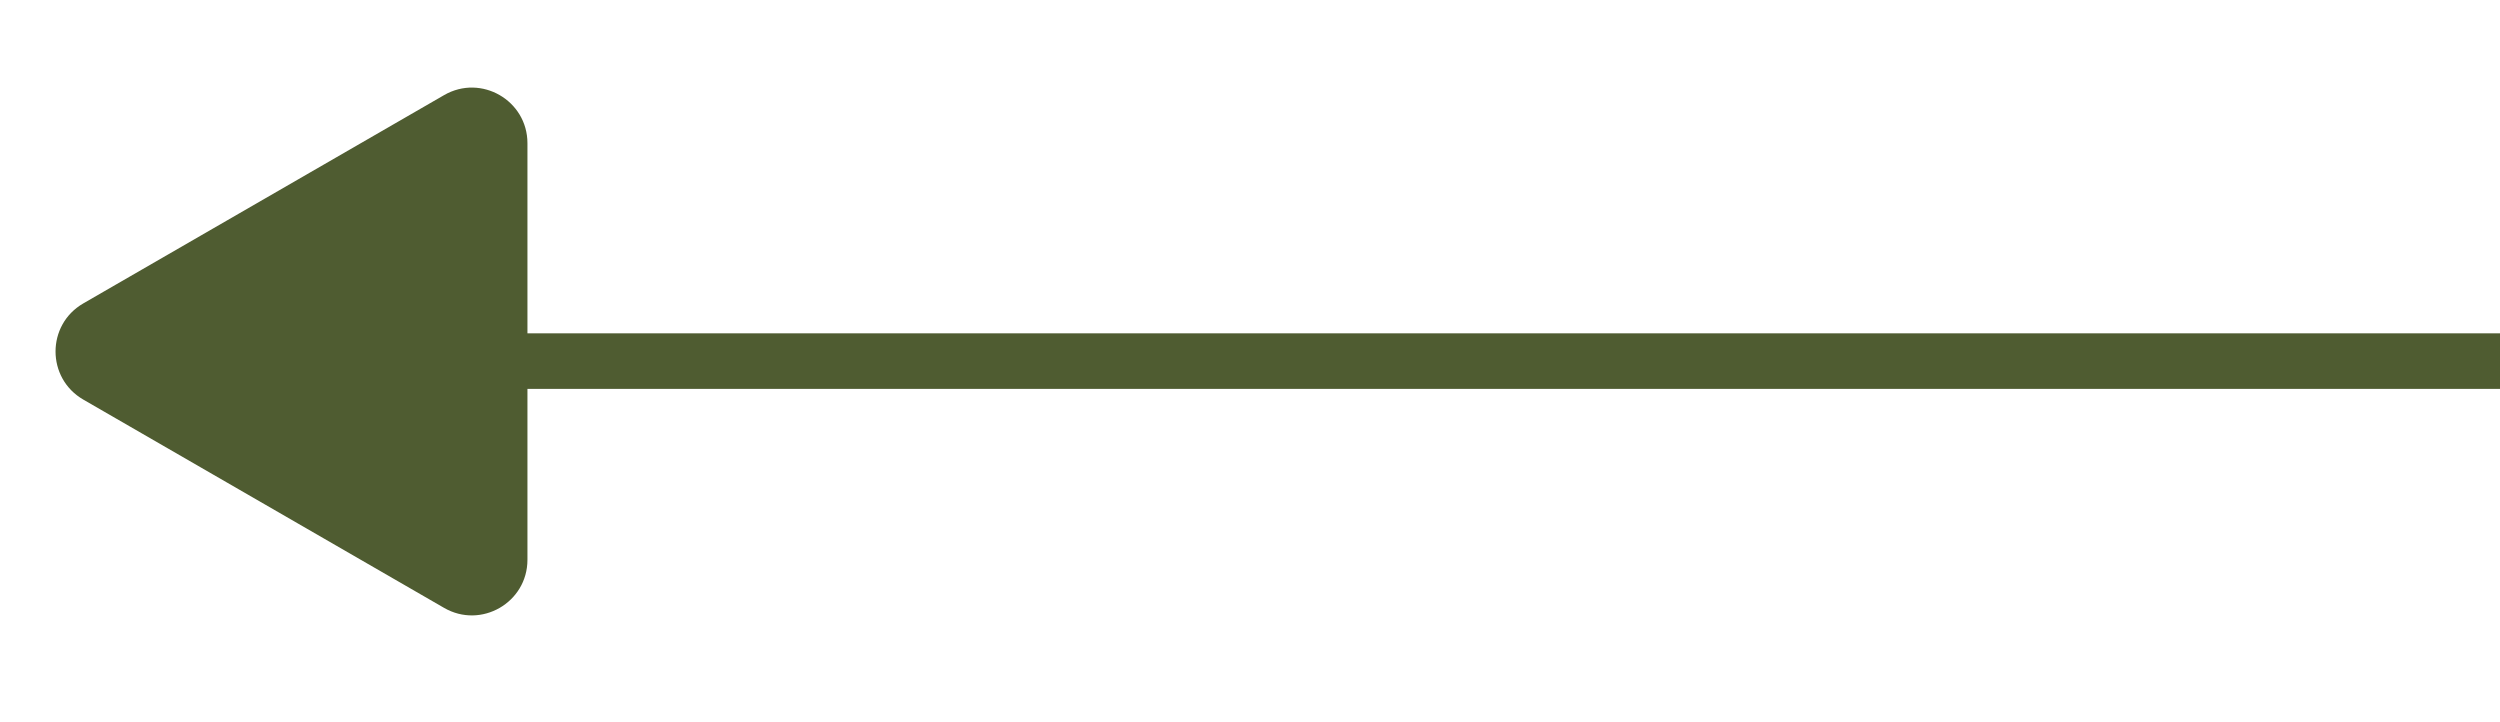
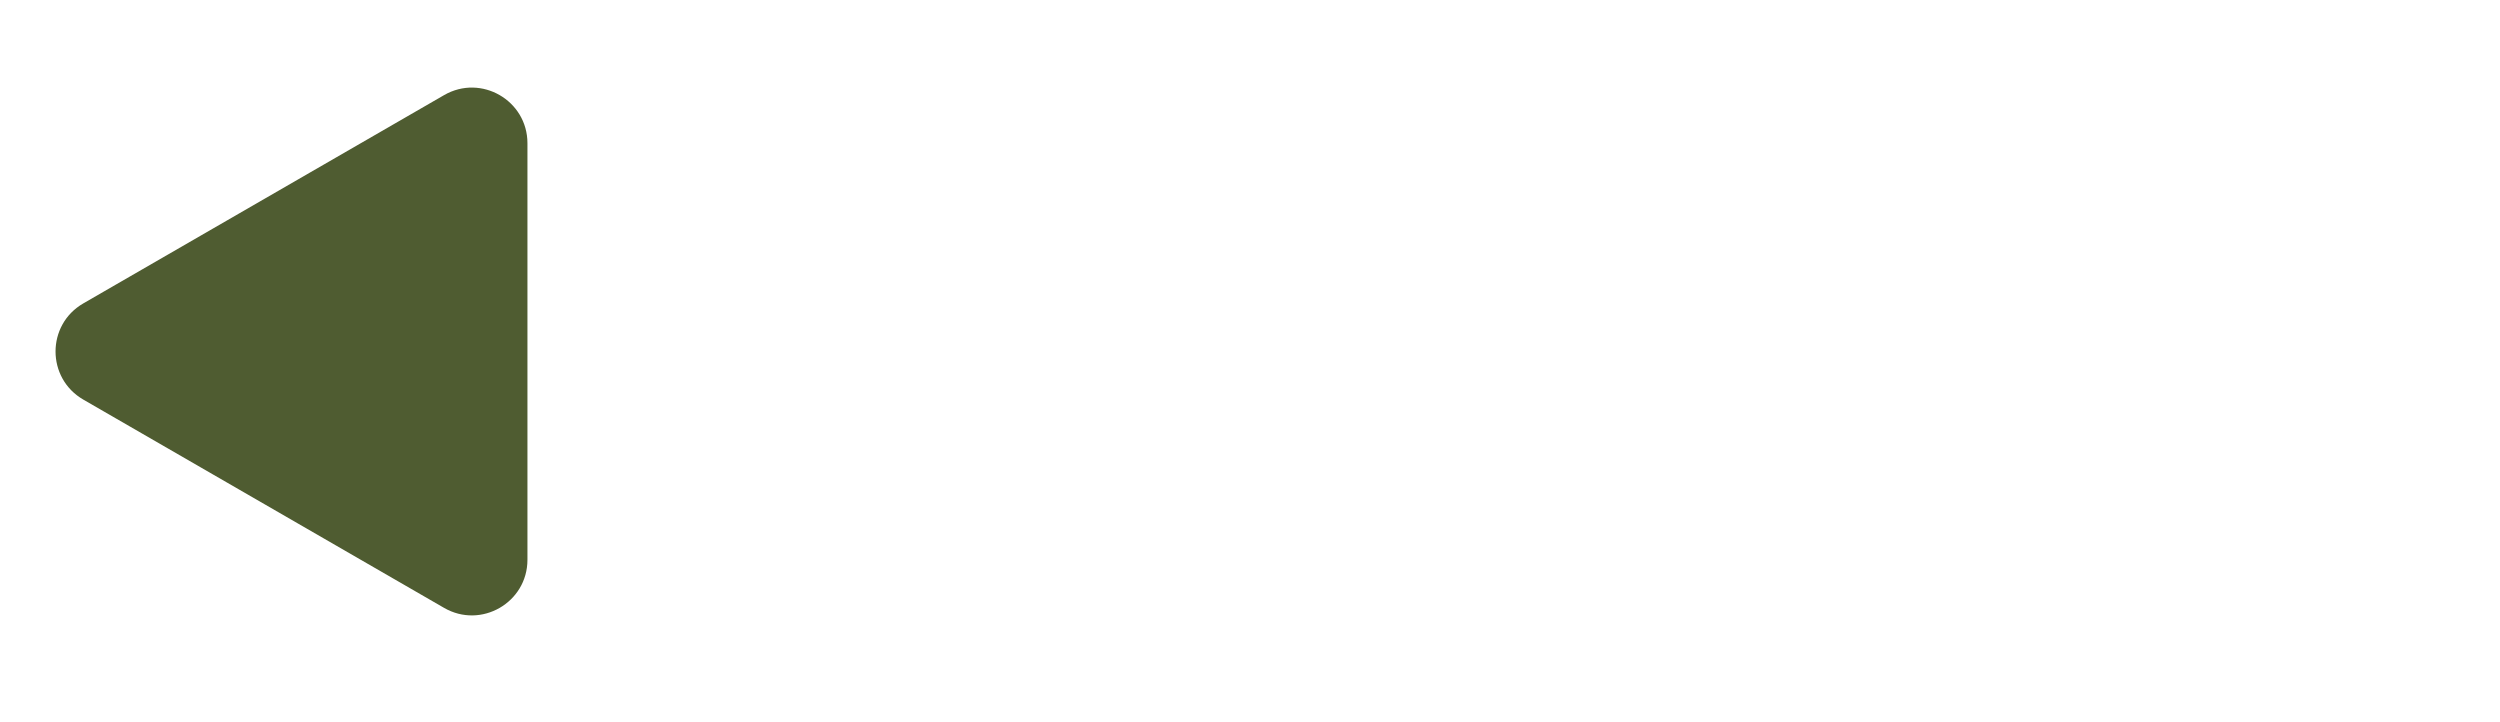
<svg xmlns="http://www.w3.org/2000/svg" width="45" height="13" viewBox="0 0 45 13" fill="none">
-   <line x1="45" y1="6.5" x2="3" y2="6.5" stroke="#4F5C31" />
  <path d="M1.5 7.193C0.833 6.808 0.833 5.846 1.5 5.461L7.994 1.712C8.66 1.327 9.494 1.808 9.494 2.578V10.076C9.494 10.846 8.66 11.327 7.994 10.942L1.5 7.193Z" fill="#4F5C31" />
</svg>